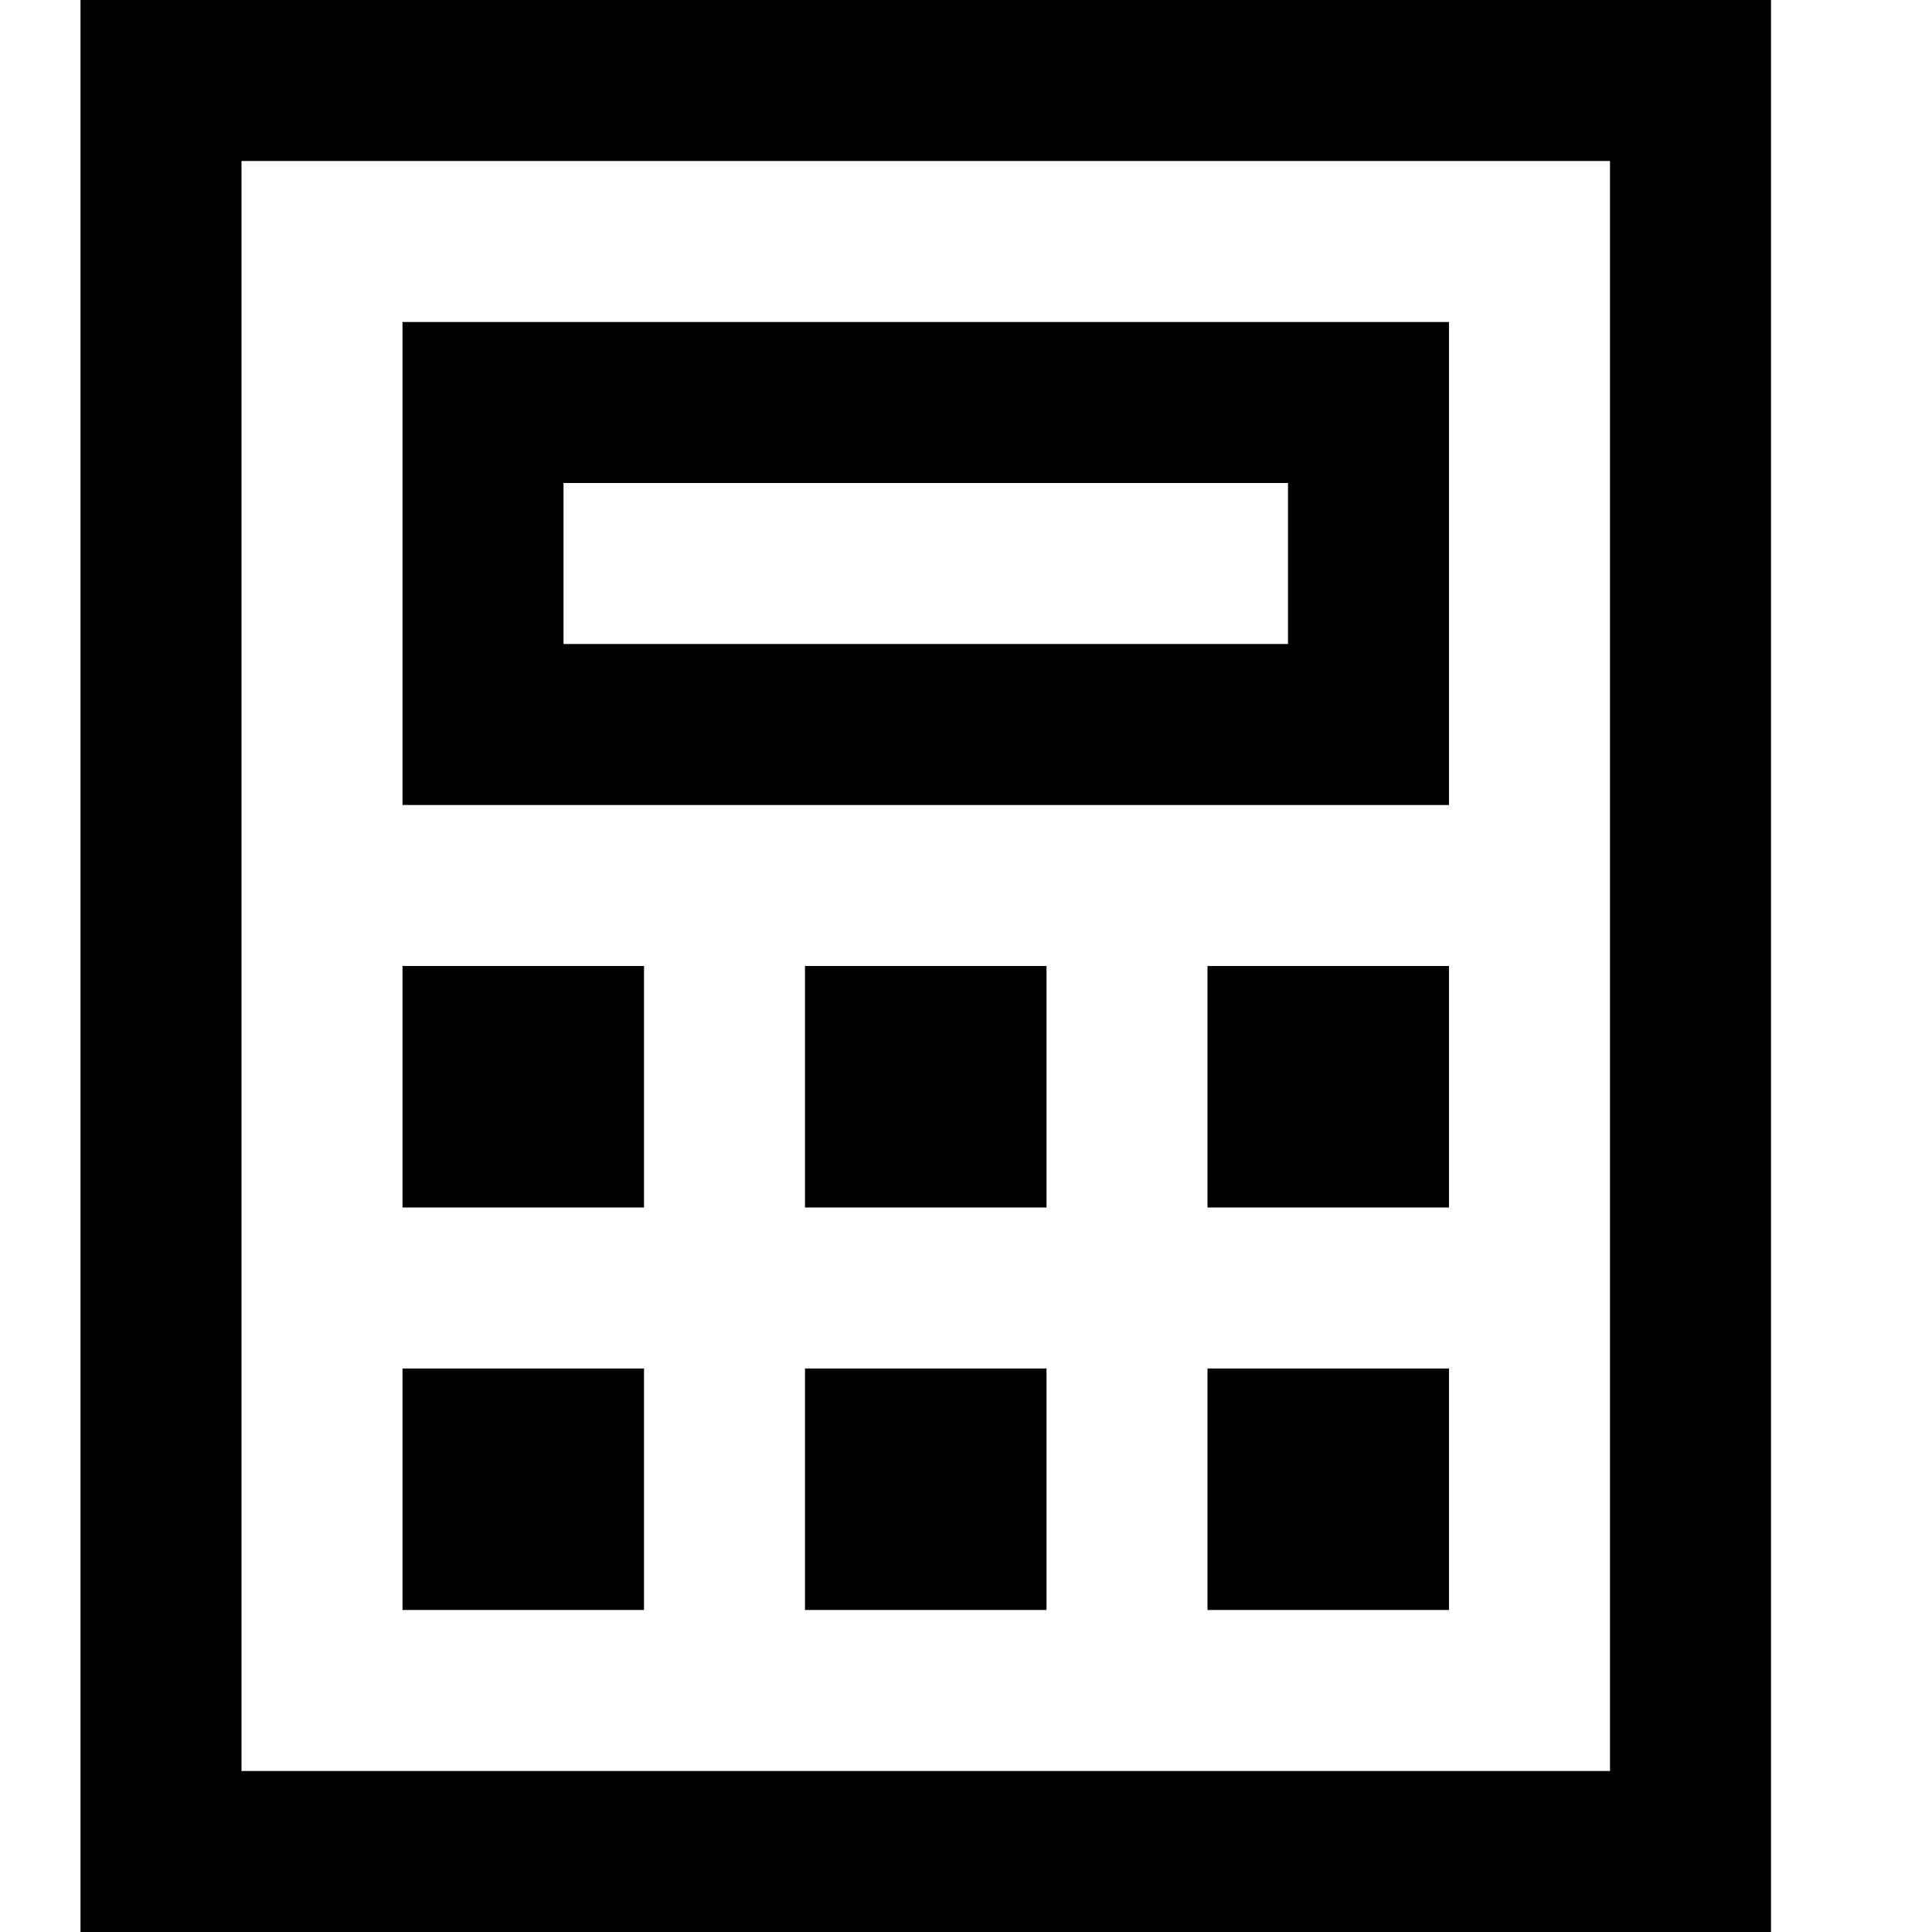
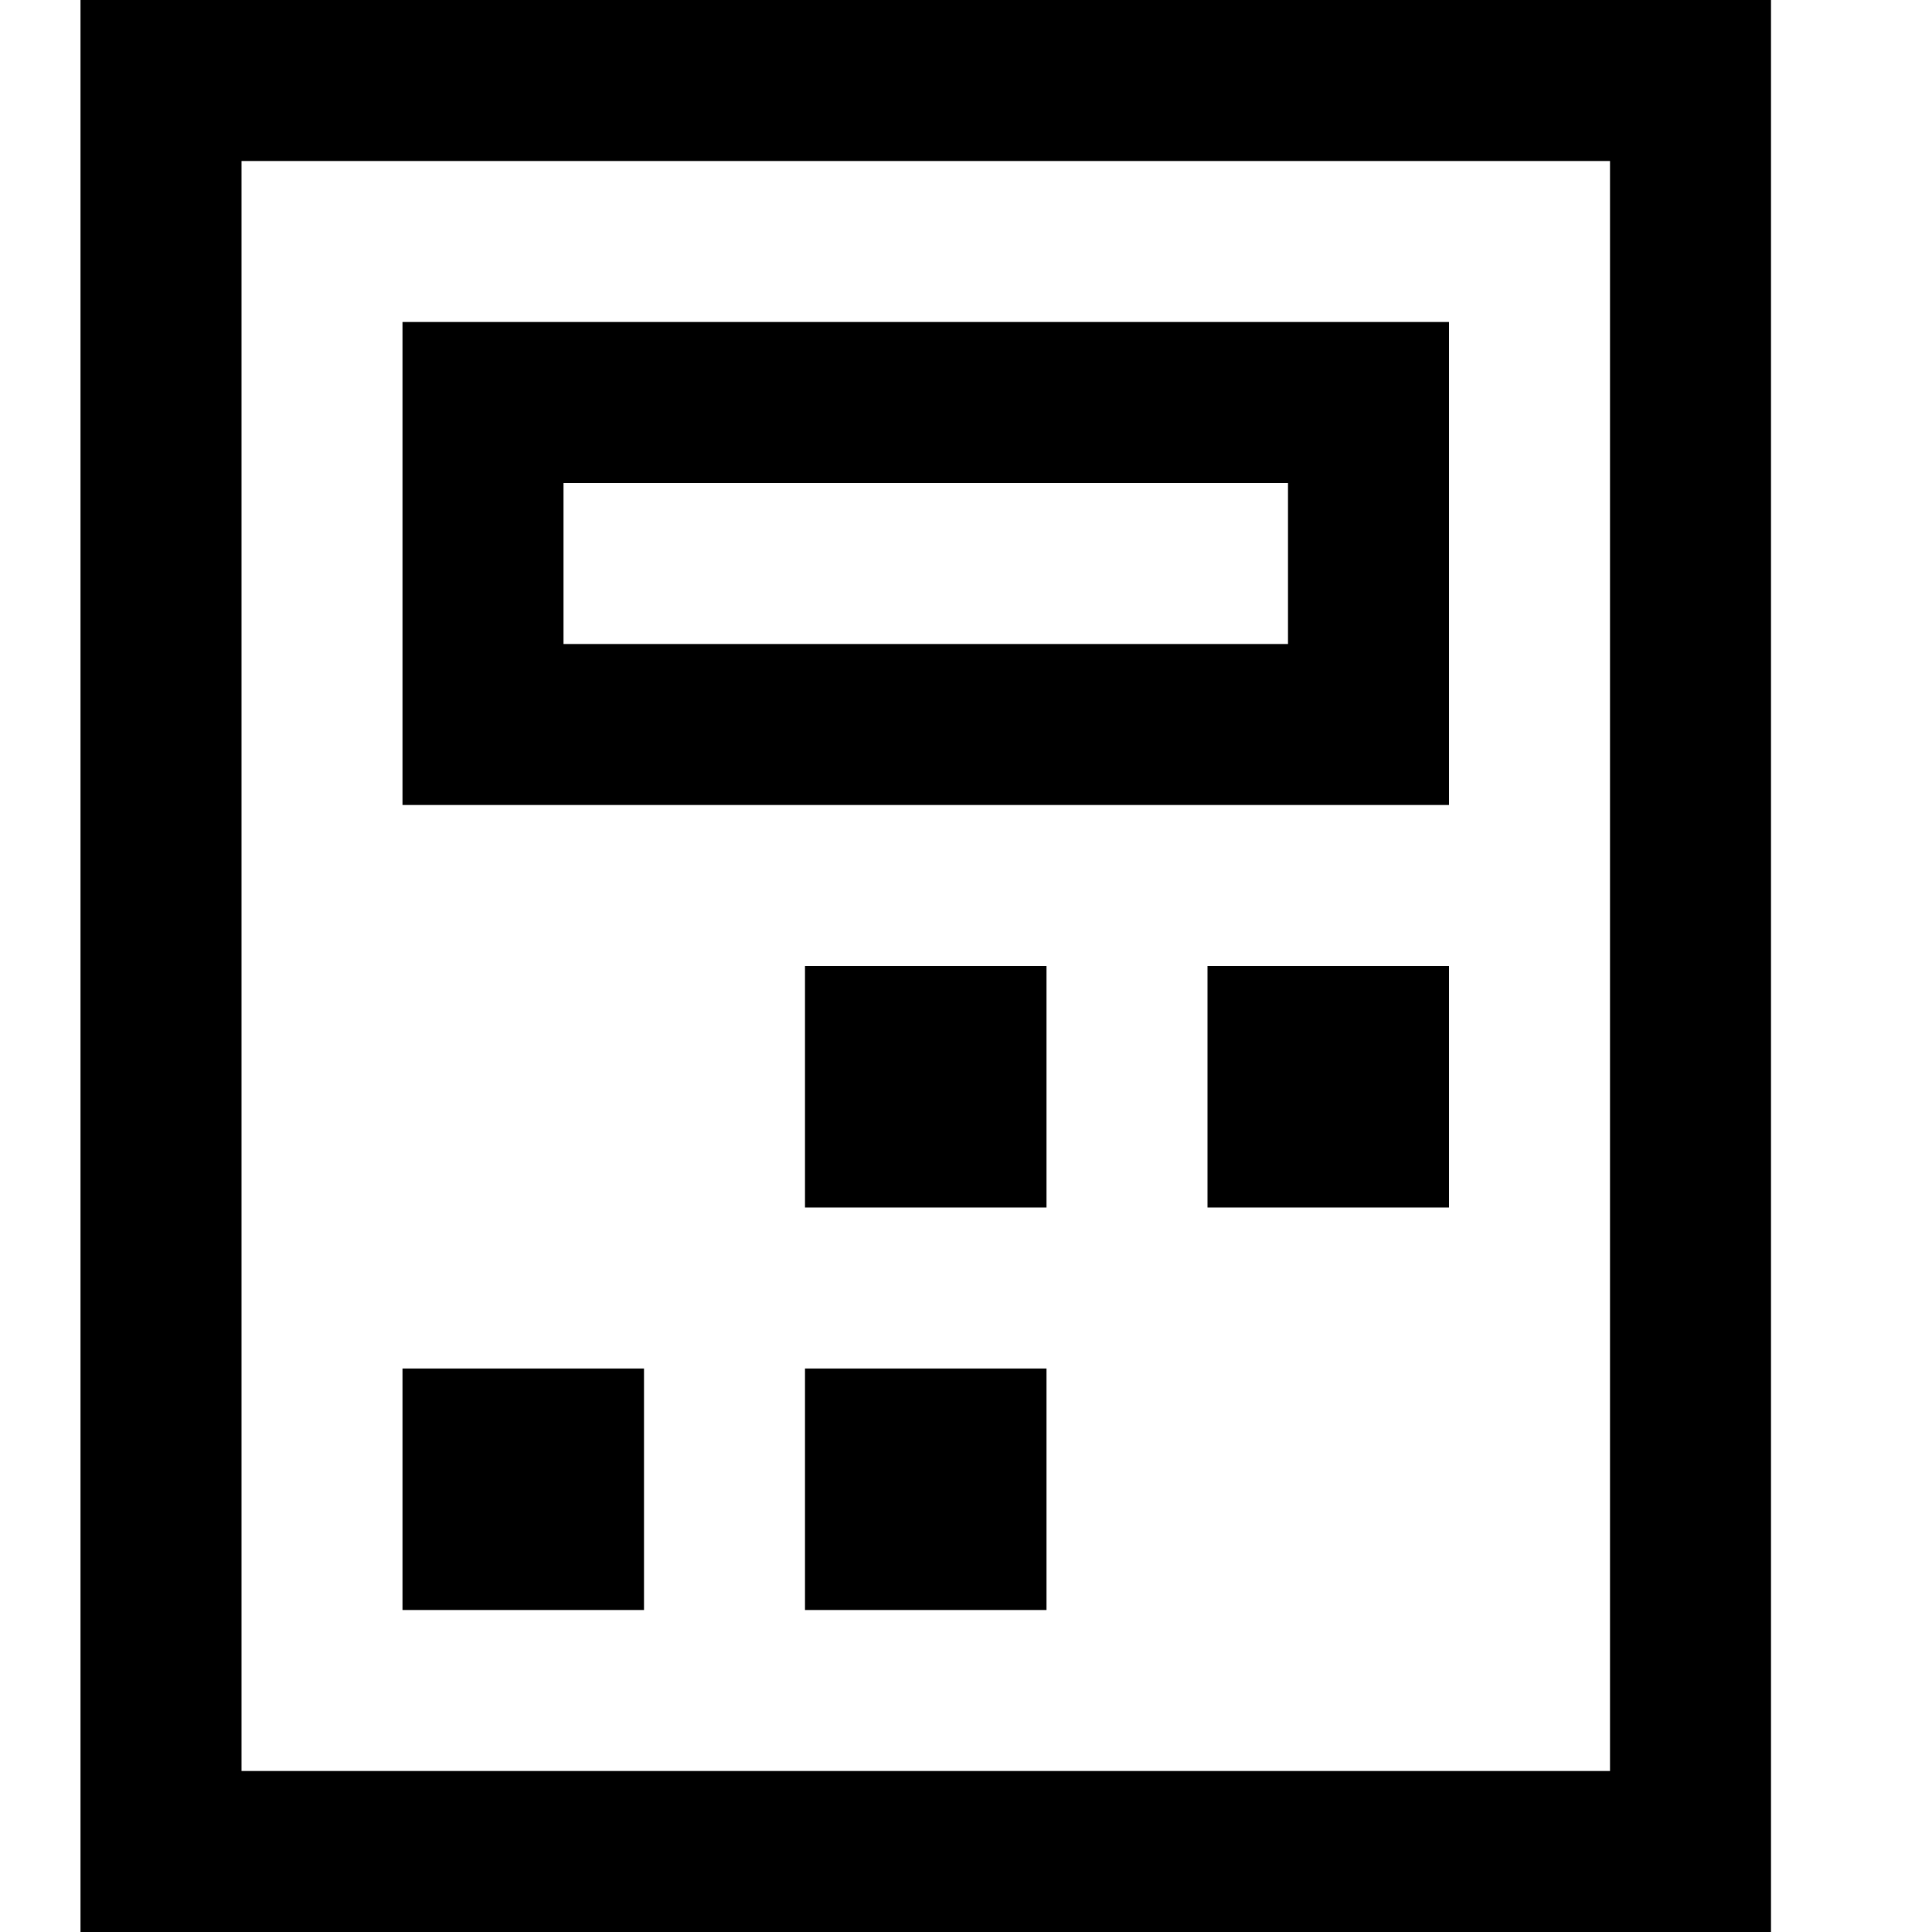
<svg xmlns="http://www.w3.org/2000/svg" fill="#000000" version="1.1" id="XMLID_263_" viewBox="0 0 24 24" xml:space="preserve">
  <g id="calculator">
    <g>
      <path d="M22,24H1V0h21V24z M3,22h17V2H3V22z" />
    </g>
    <g>
-       <rect x="5" y="12" width="3" height="3" />
-     </g>
+       </g>
    <g>
      <rect x="10" y="12" width="3" height="3" />
    </g>
    <g>
      <rect x="15" y="12" width="3" height="3" />
    </g>
    <g>
      <rect x="5" y="17" width="3" height="3" />
    </g>
    <g>
      <rect x="10" y="17" width="3" height="3" />
    </g>
    <g>
-       <rect x="15" y="17" width="3" height="3" />
-     </g>
+       </g>
    <g>
      <path d="M18,10H5V4h13V10z M7,8h9V6H7V8z" />
    </g>
  </g>
</svg>